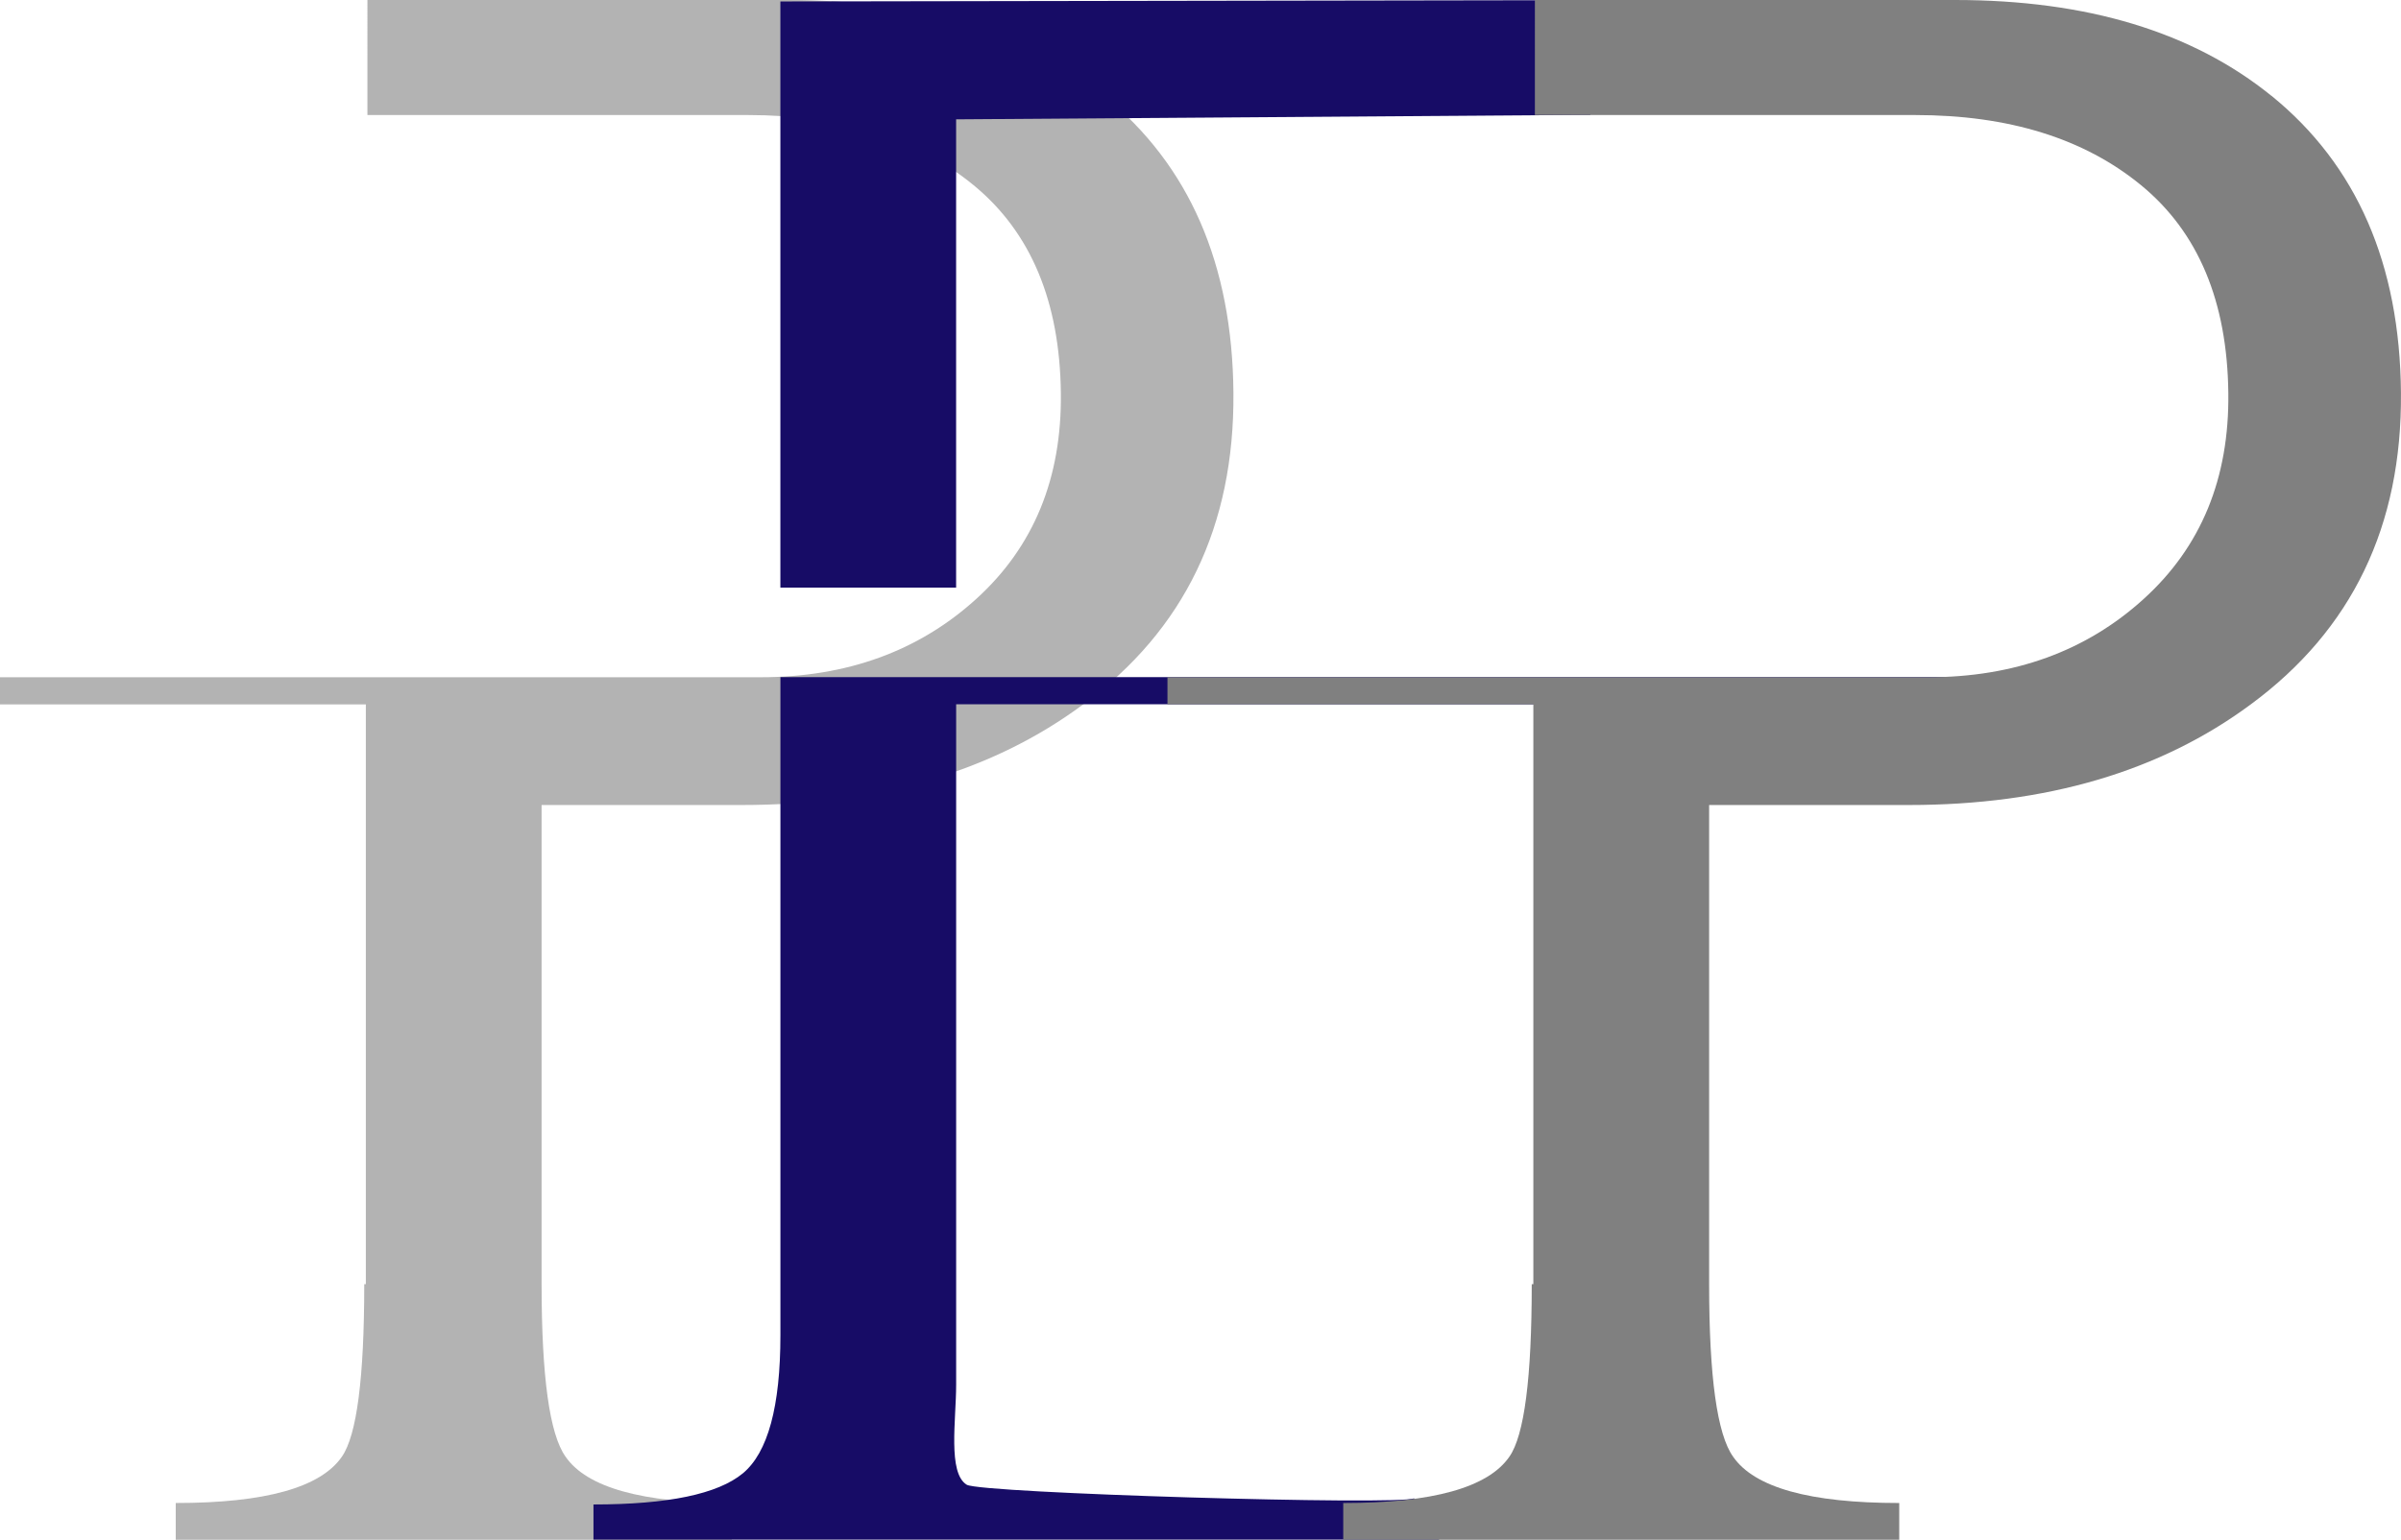
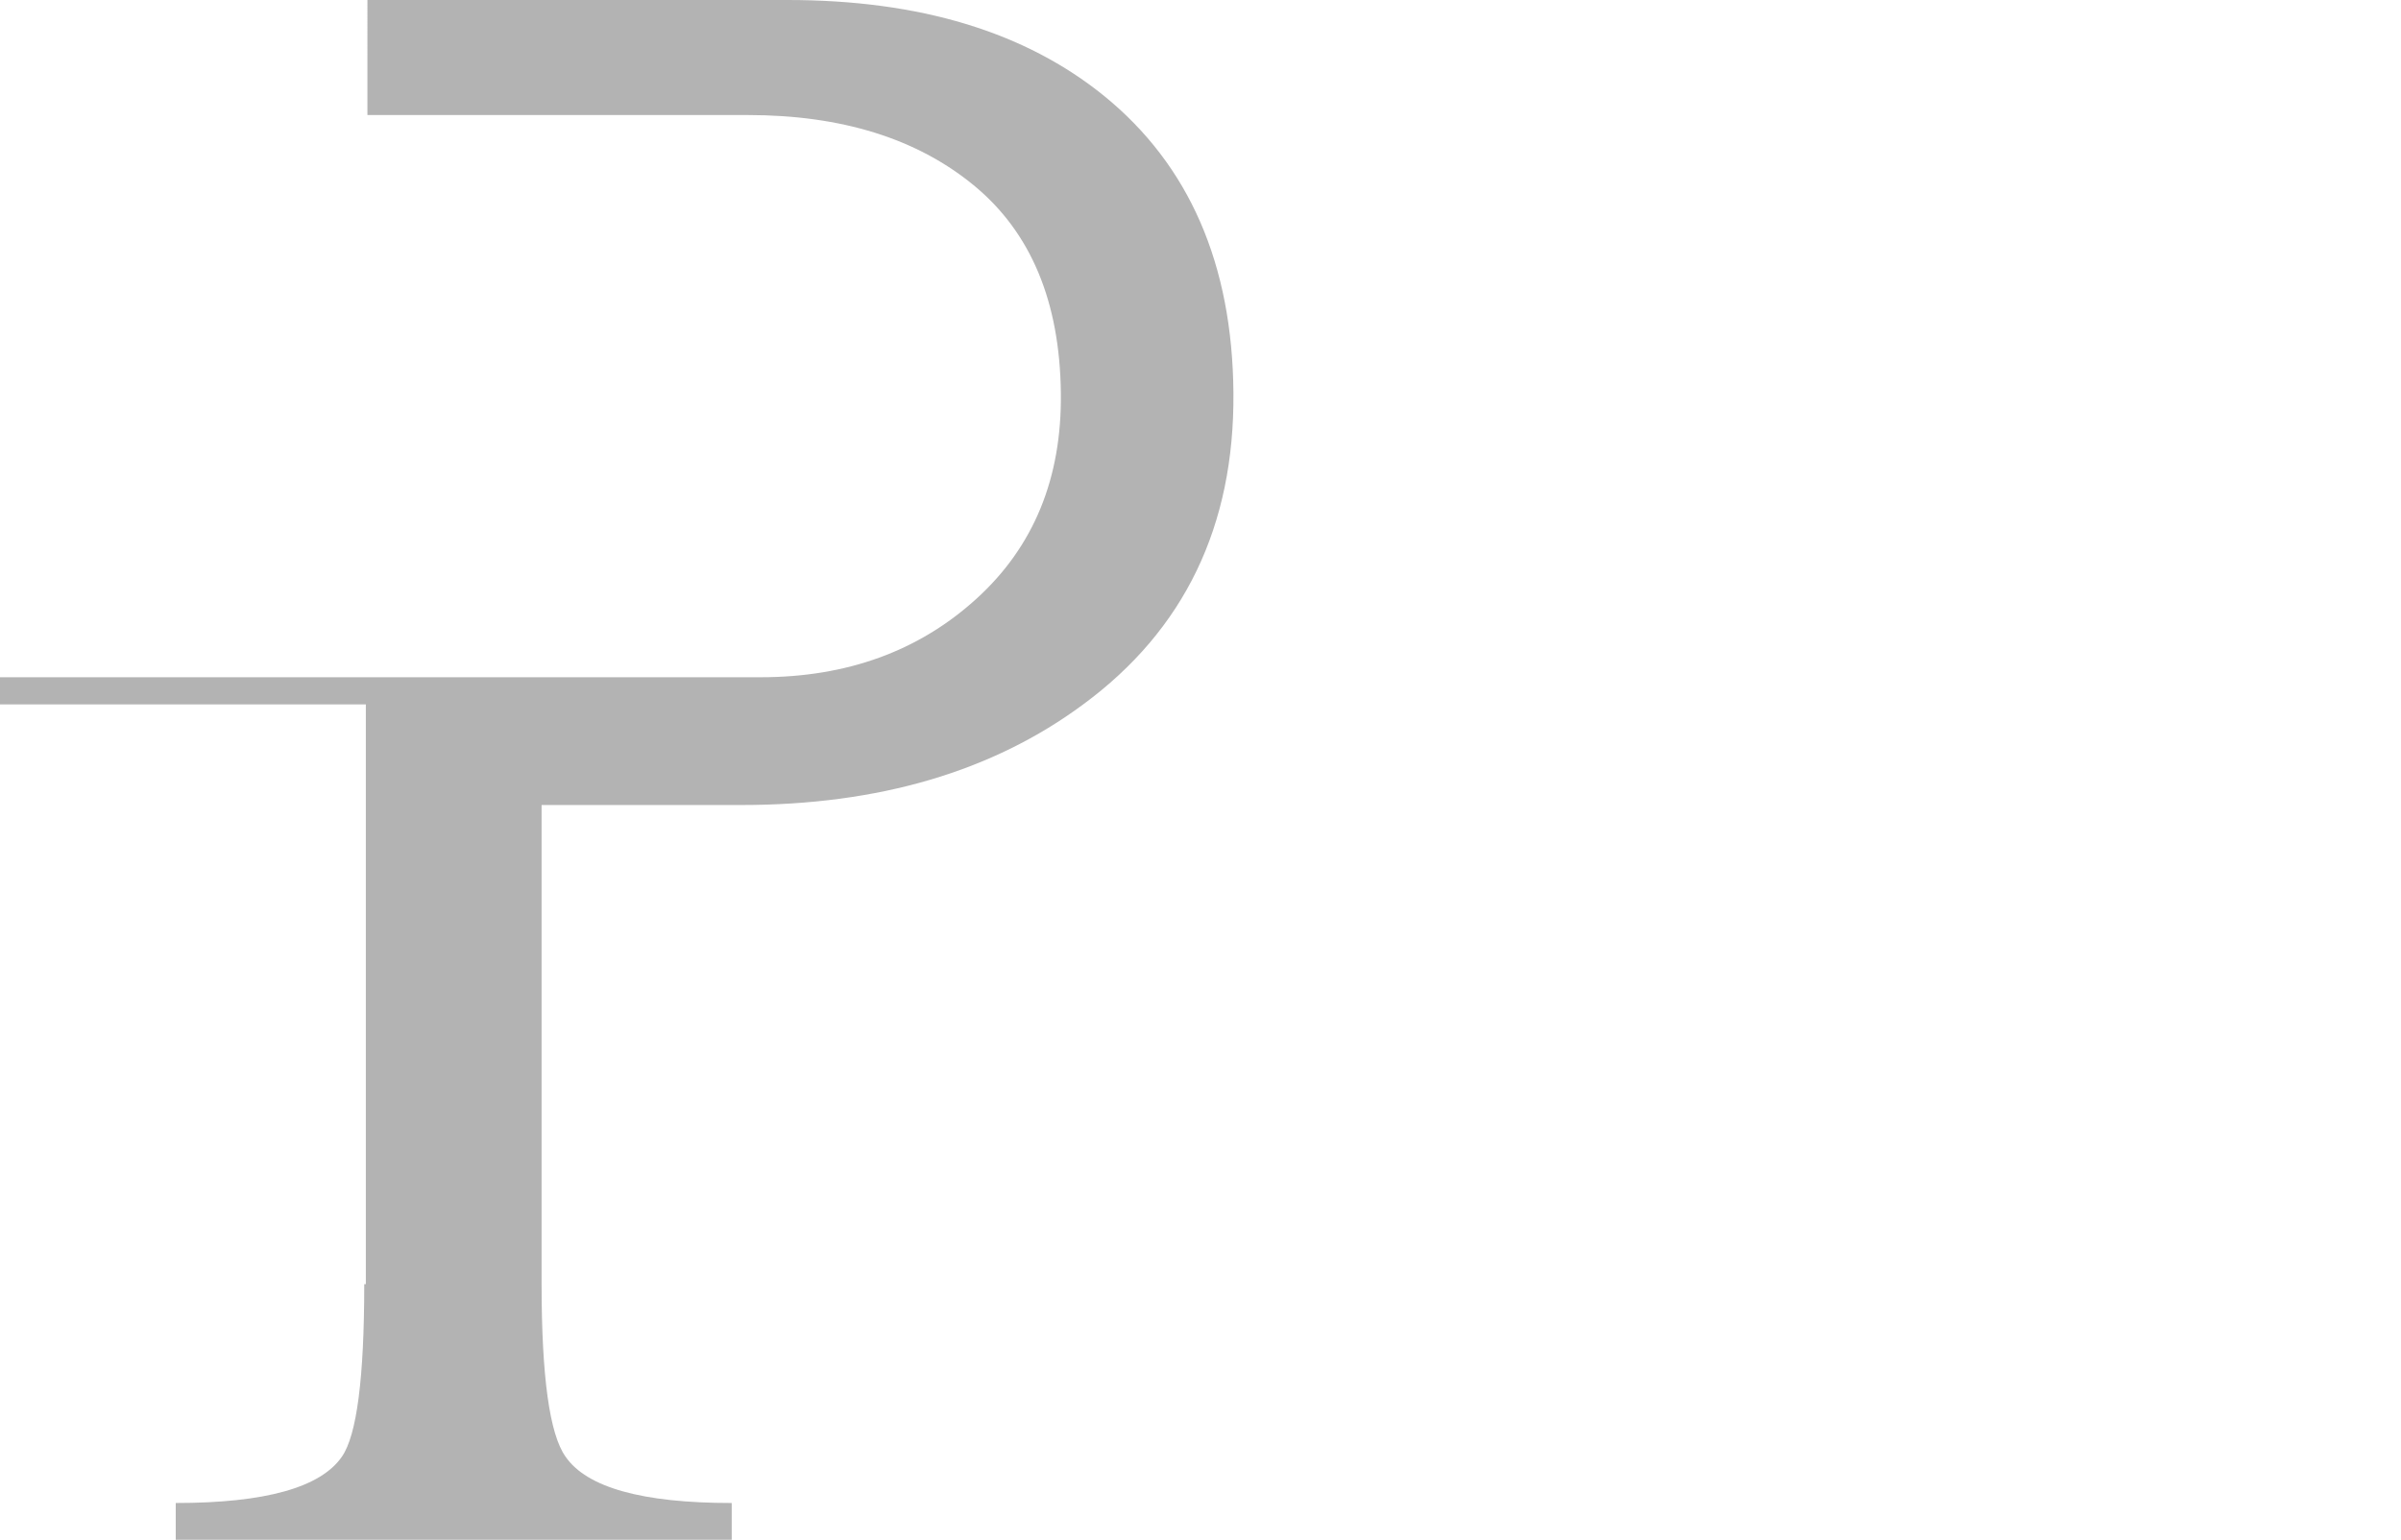
<svg xmlns="http://www.w3.org/2000/svg" id="Layer_2" data-name="Layer 2" viewBox="0 0 658.11 422.17">
  <defs>
    <style> .cls-1 { fill: gray; } .cls-2 { fill: #b3b3b3; } .cls-3 { fill: #170c66; } </style>
  </defs>
  <g id="Capa_1" data-name="Capa 1">
    <g>
      <path class="cls-2" d="M302.61,26.28c23.35,18.98,35.18,46.13,35.47,81.45.29,36.5-13.43,64.96-41.17,85.4-24.82,18.39-56.05,27.59-93.72,27.59h-54.74v131.38c0,25.4,2.19,41.17,6.57,47.3,5.84,8.46,21.02,12.7,45.54,12.7v10.07H48.17v-10.07c24.52,0,39.7-4.24,45.54-12.7,4.08-5.84,6.13-21.61,6.13-47.3h.44v-158.97H0v-7.44h208.45c23.65,0,43.35-7.15,59.12-21.46,15.77-14.3,23.5-33.13,23.21-56.49-.29-25.11-8.25-44.08-23.87-56.93-15.62-12.84-36.28-19.27-61.97-19.27h-104.23V0h115.17C252.1,0,281,8.76,302.61,26.28Z" />
-       <path class="cls-3" d="M394.5,422.13h-231.83v-9.63c20.43,0,34.08-2.85,40.95-8.54,6.86-5.7,10.29-18.33,10.29-37.88v-180.43h326.69v7.45h-278.52v186.56c0,9.63-2.35,24.21,2.9,27.43,3.79,2.34,118.42,5.7,122.6,3.73M435.93.04l-222.03.36v160.72h48.17V32.72l173.86-1.23V.04Z" />
-       <path class="cls-1" d="M622.63,26.28c23.35,18.98,35.18,46.13,35.47,81.45.29,36.5-13.43,64.96-41.17,85.4-24.82,18.39-56.05,27.59-93.72,27.59h-54.74v131.38c0,25.4,2.19,41.17,6.57,47.3,5.84,8.46,21.02,12.7,45.54,12.7v10.07h-152.4v-10.07c24.52,0,39.7-4.24,45.54-12.7,4.09-5.84,6.13-21.61,6.13-47.3h.44v-158.97h-100.29v-7.44h208.45c23.65,0,43.36-7.15,59.12-21.46,15.77-14.3,23.5-33.13,23.21-56.49-.29-25.11-8.25-44.08-23.87-56.93-15.62-12.84-36.28-19.27-61.97-19.27h-104.23V0h115.18c36.2,0,65.1,8.76,86.71,26.28Z" />
    </g>
  </g>
</svg>